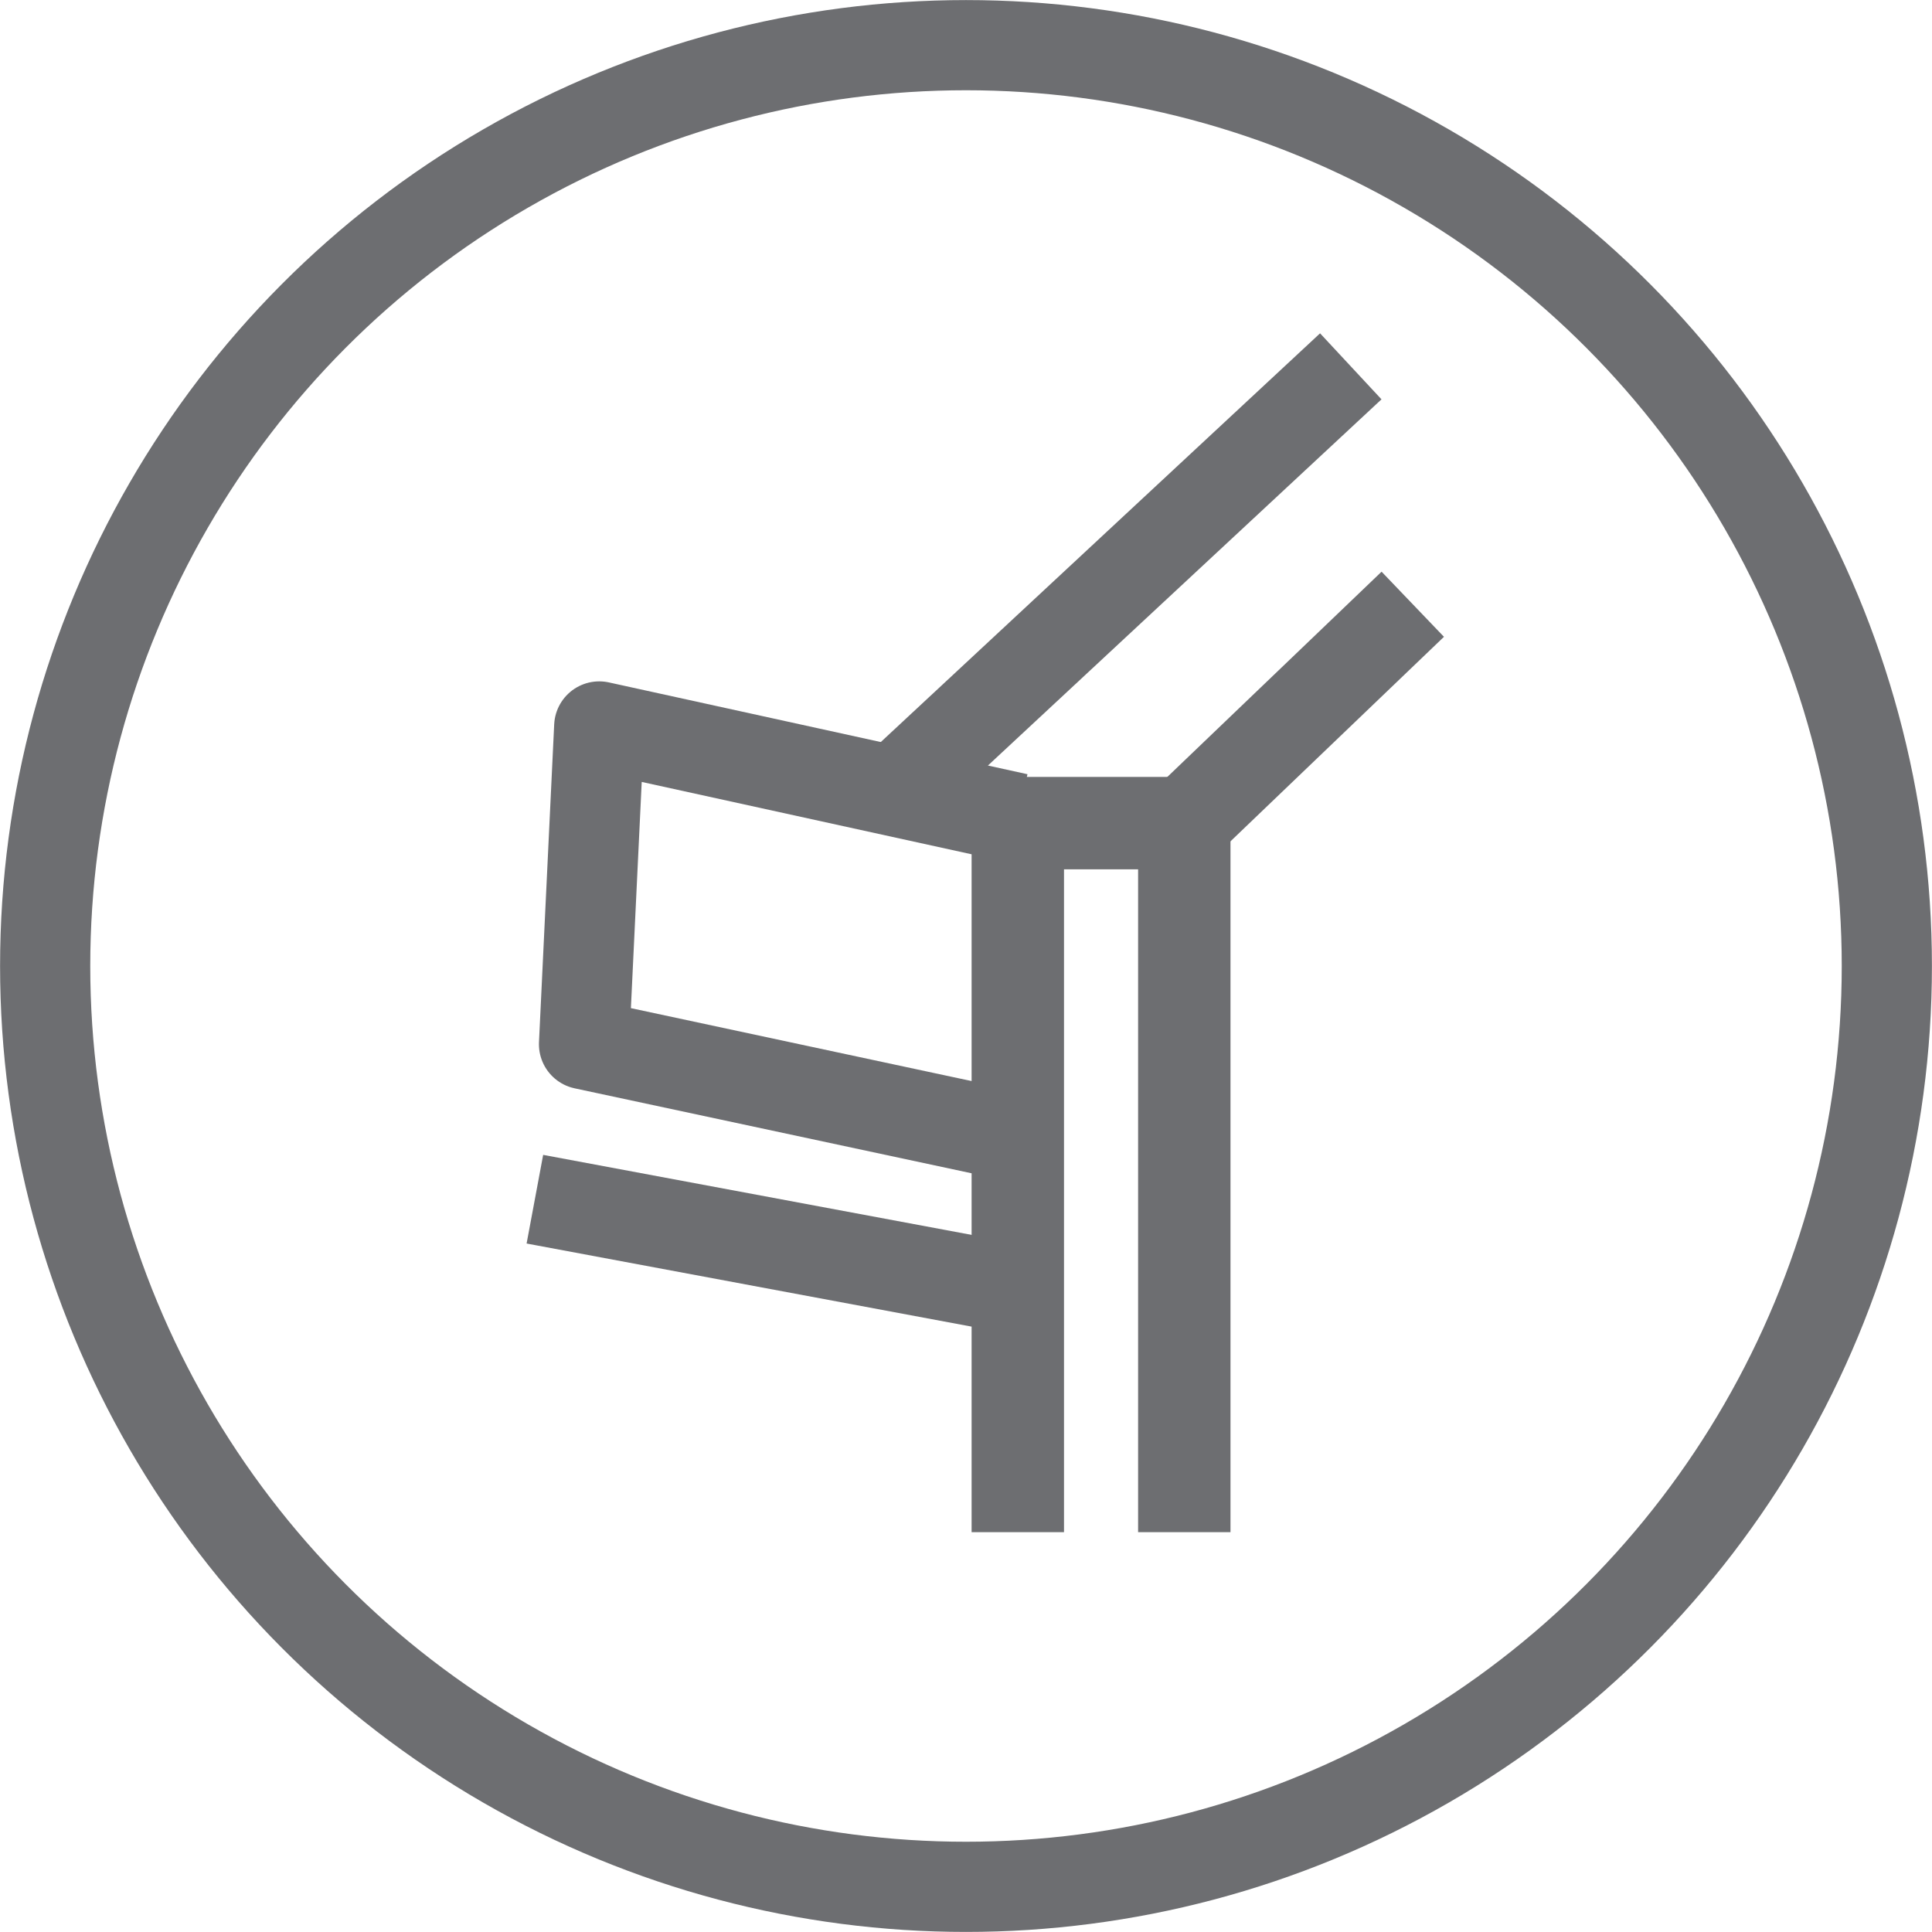
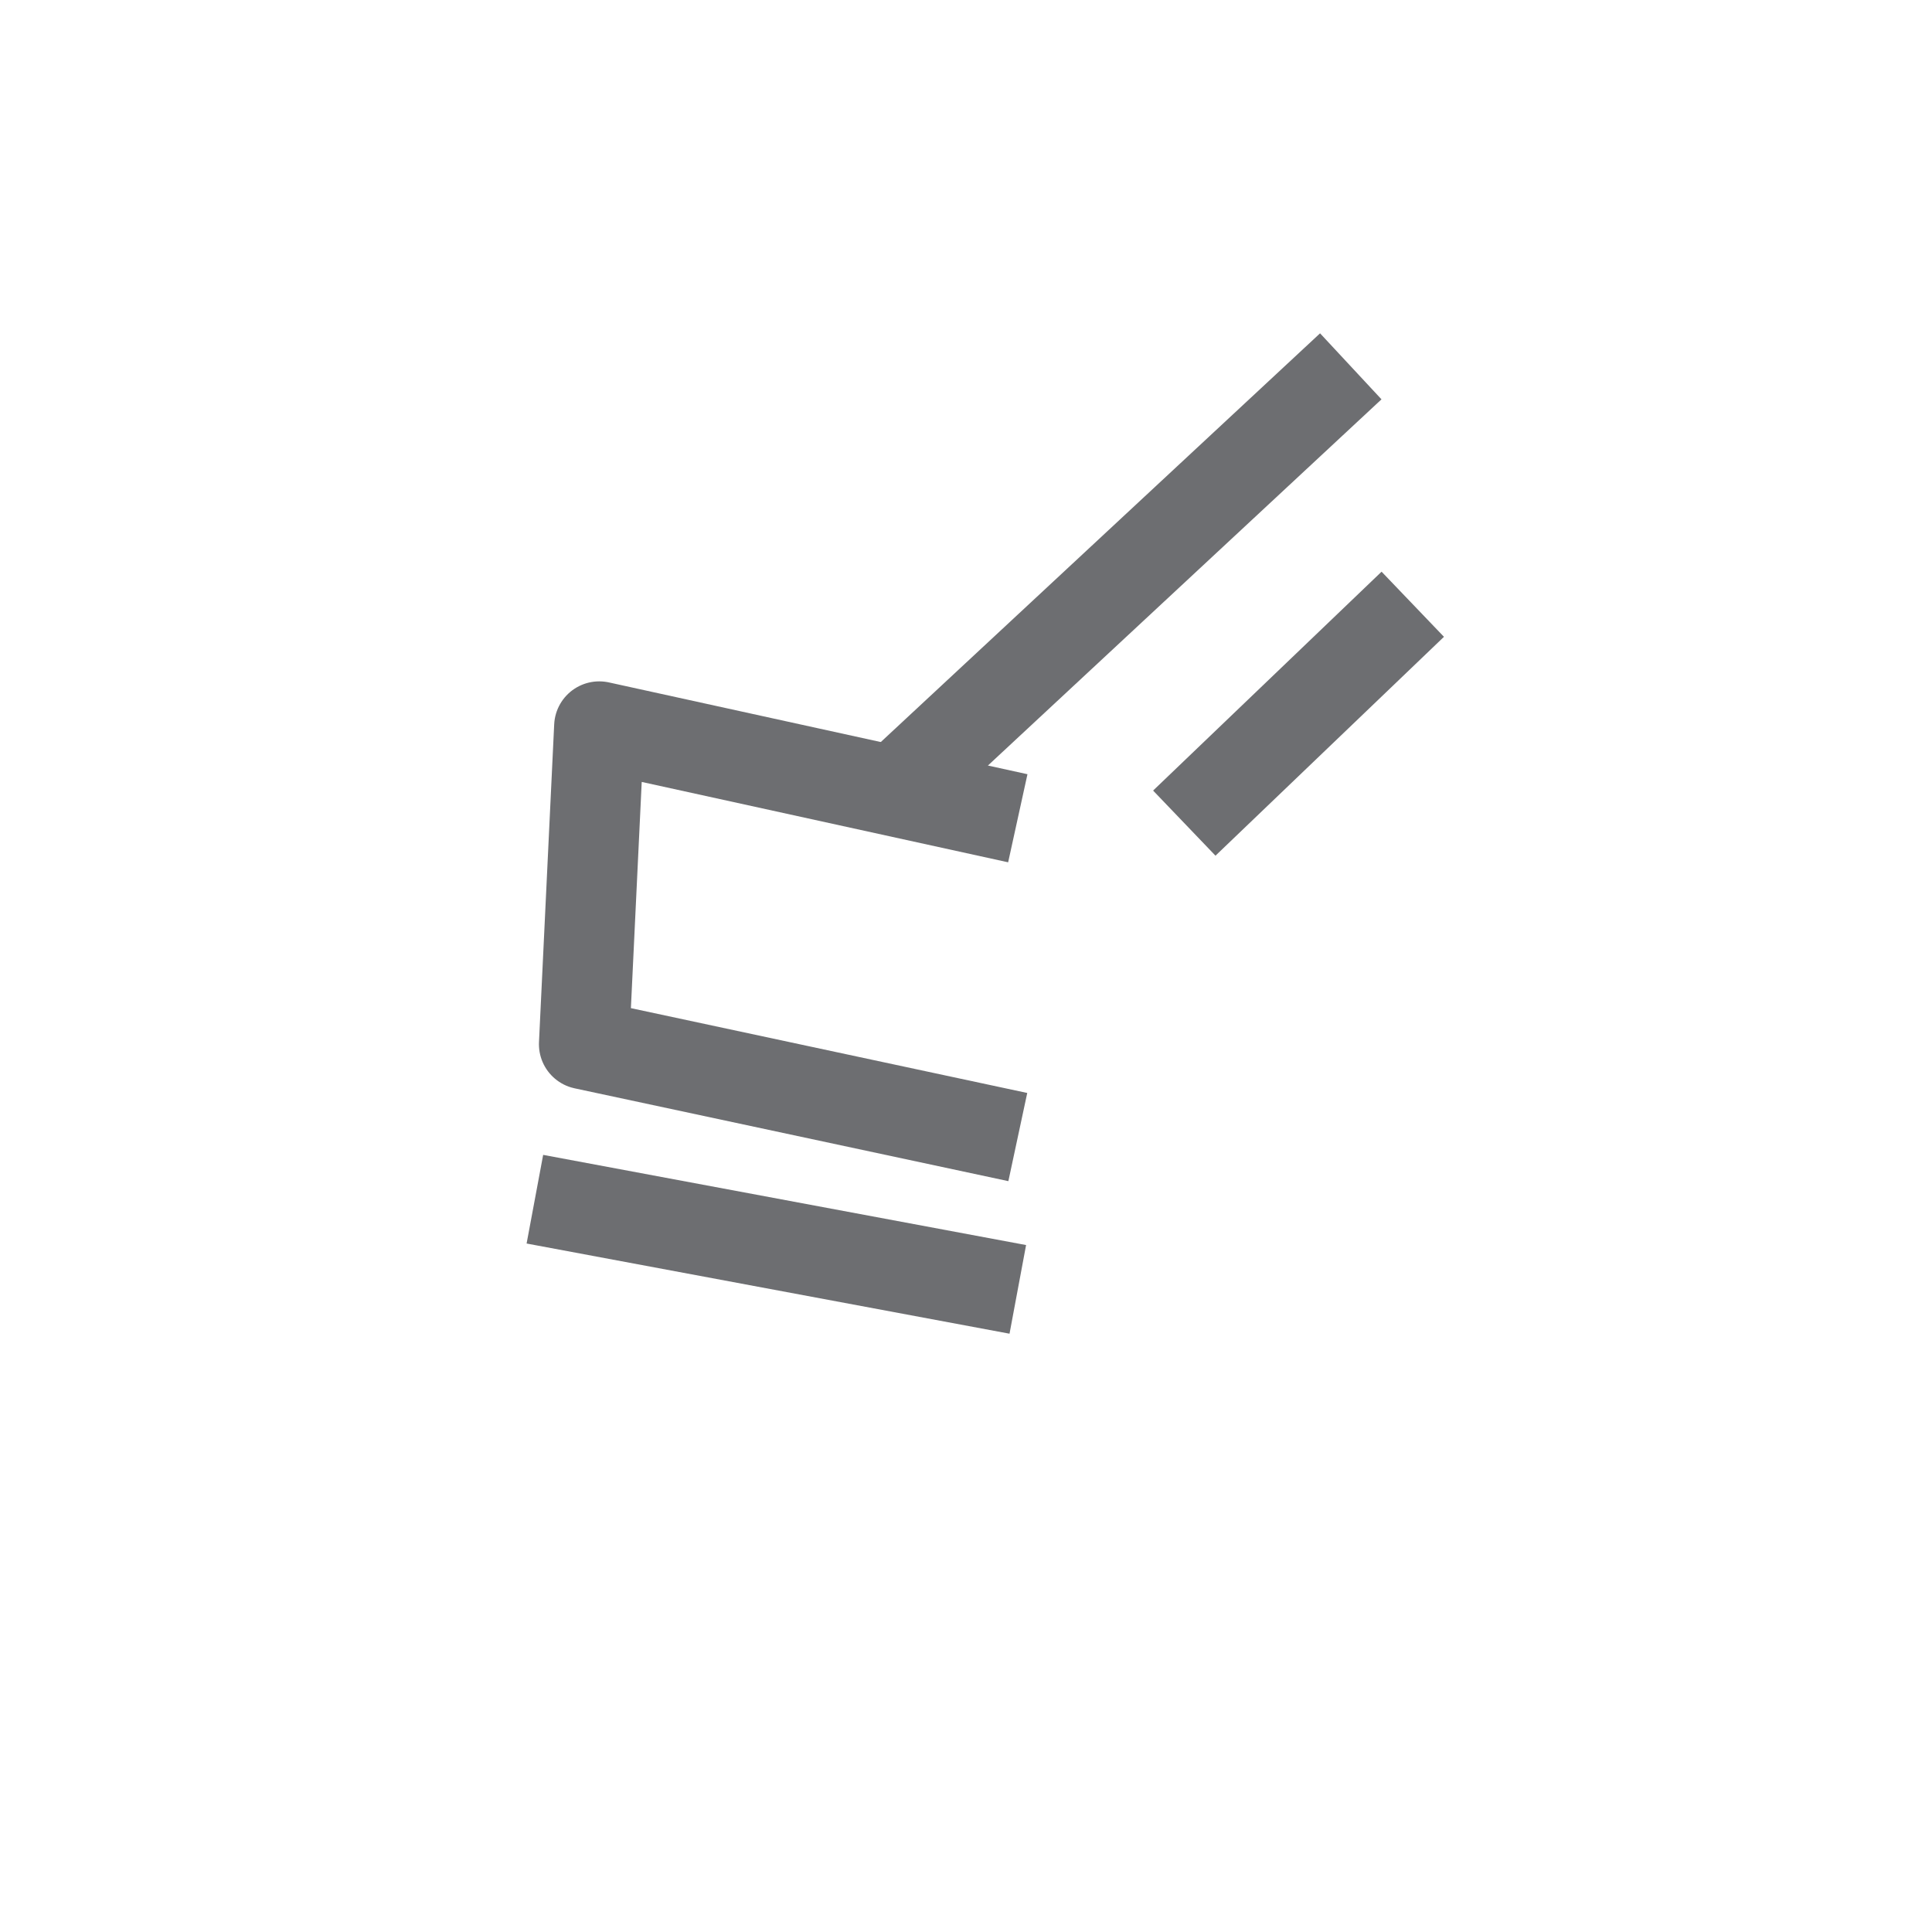
<svg xmlns="http://www.w3.org/2000/svg" id="Joist-Gray" viewBox="0 0 130.9 130.9">
  <defs>
    <style>.cls-1,.cls-2{stroke-miterlimit:10;}.cls-1,.cls-2,.cls-3{fill:none;stroke:#6d6e71;}.cls-1,.cls-3{stroke-width:6.11px;}.cls-2{stroke-width:6.26px;}.cls-3{stroke-linejoin:round;}</style>
  </defs>
-   <circle class="cls-1" cx="65.45" cy="65.45" r="62.39" />
-   <polyline class="cls-2" points="68.96 103.81 68.96 55.77 80.24 55.77 80.24 103.81" />
  <polyline class="cls-3" points="68.96 77.04 39.57 70.75 40.6 49.22 68.96 55.44" />
  <line class="cls-3" x1="68.96" y1="87.36" x2="36.24" y2="81.25" />
  <line class="cls-3" x1="61.04" y1="53.18" x2="91.52" y2="24.82" />
  <line class="cls-3" x1="80.24" y1="55.77" x2="95.72" y2="40.94" />
</svg>